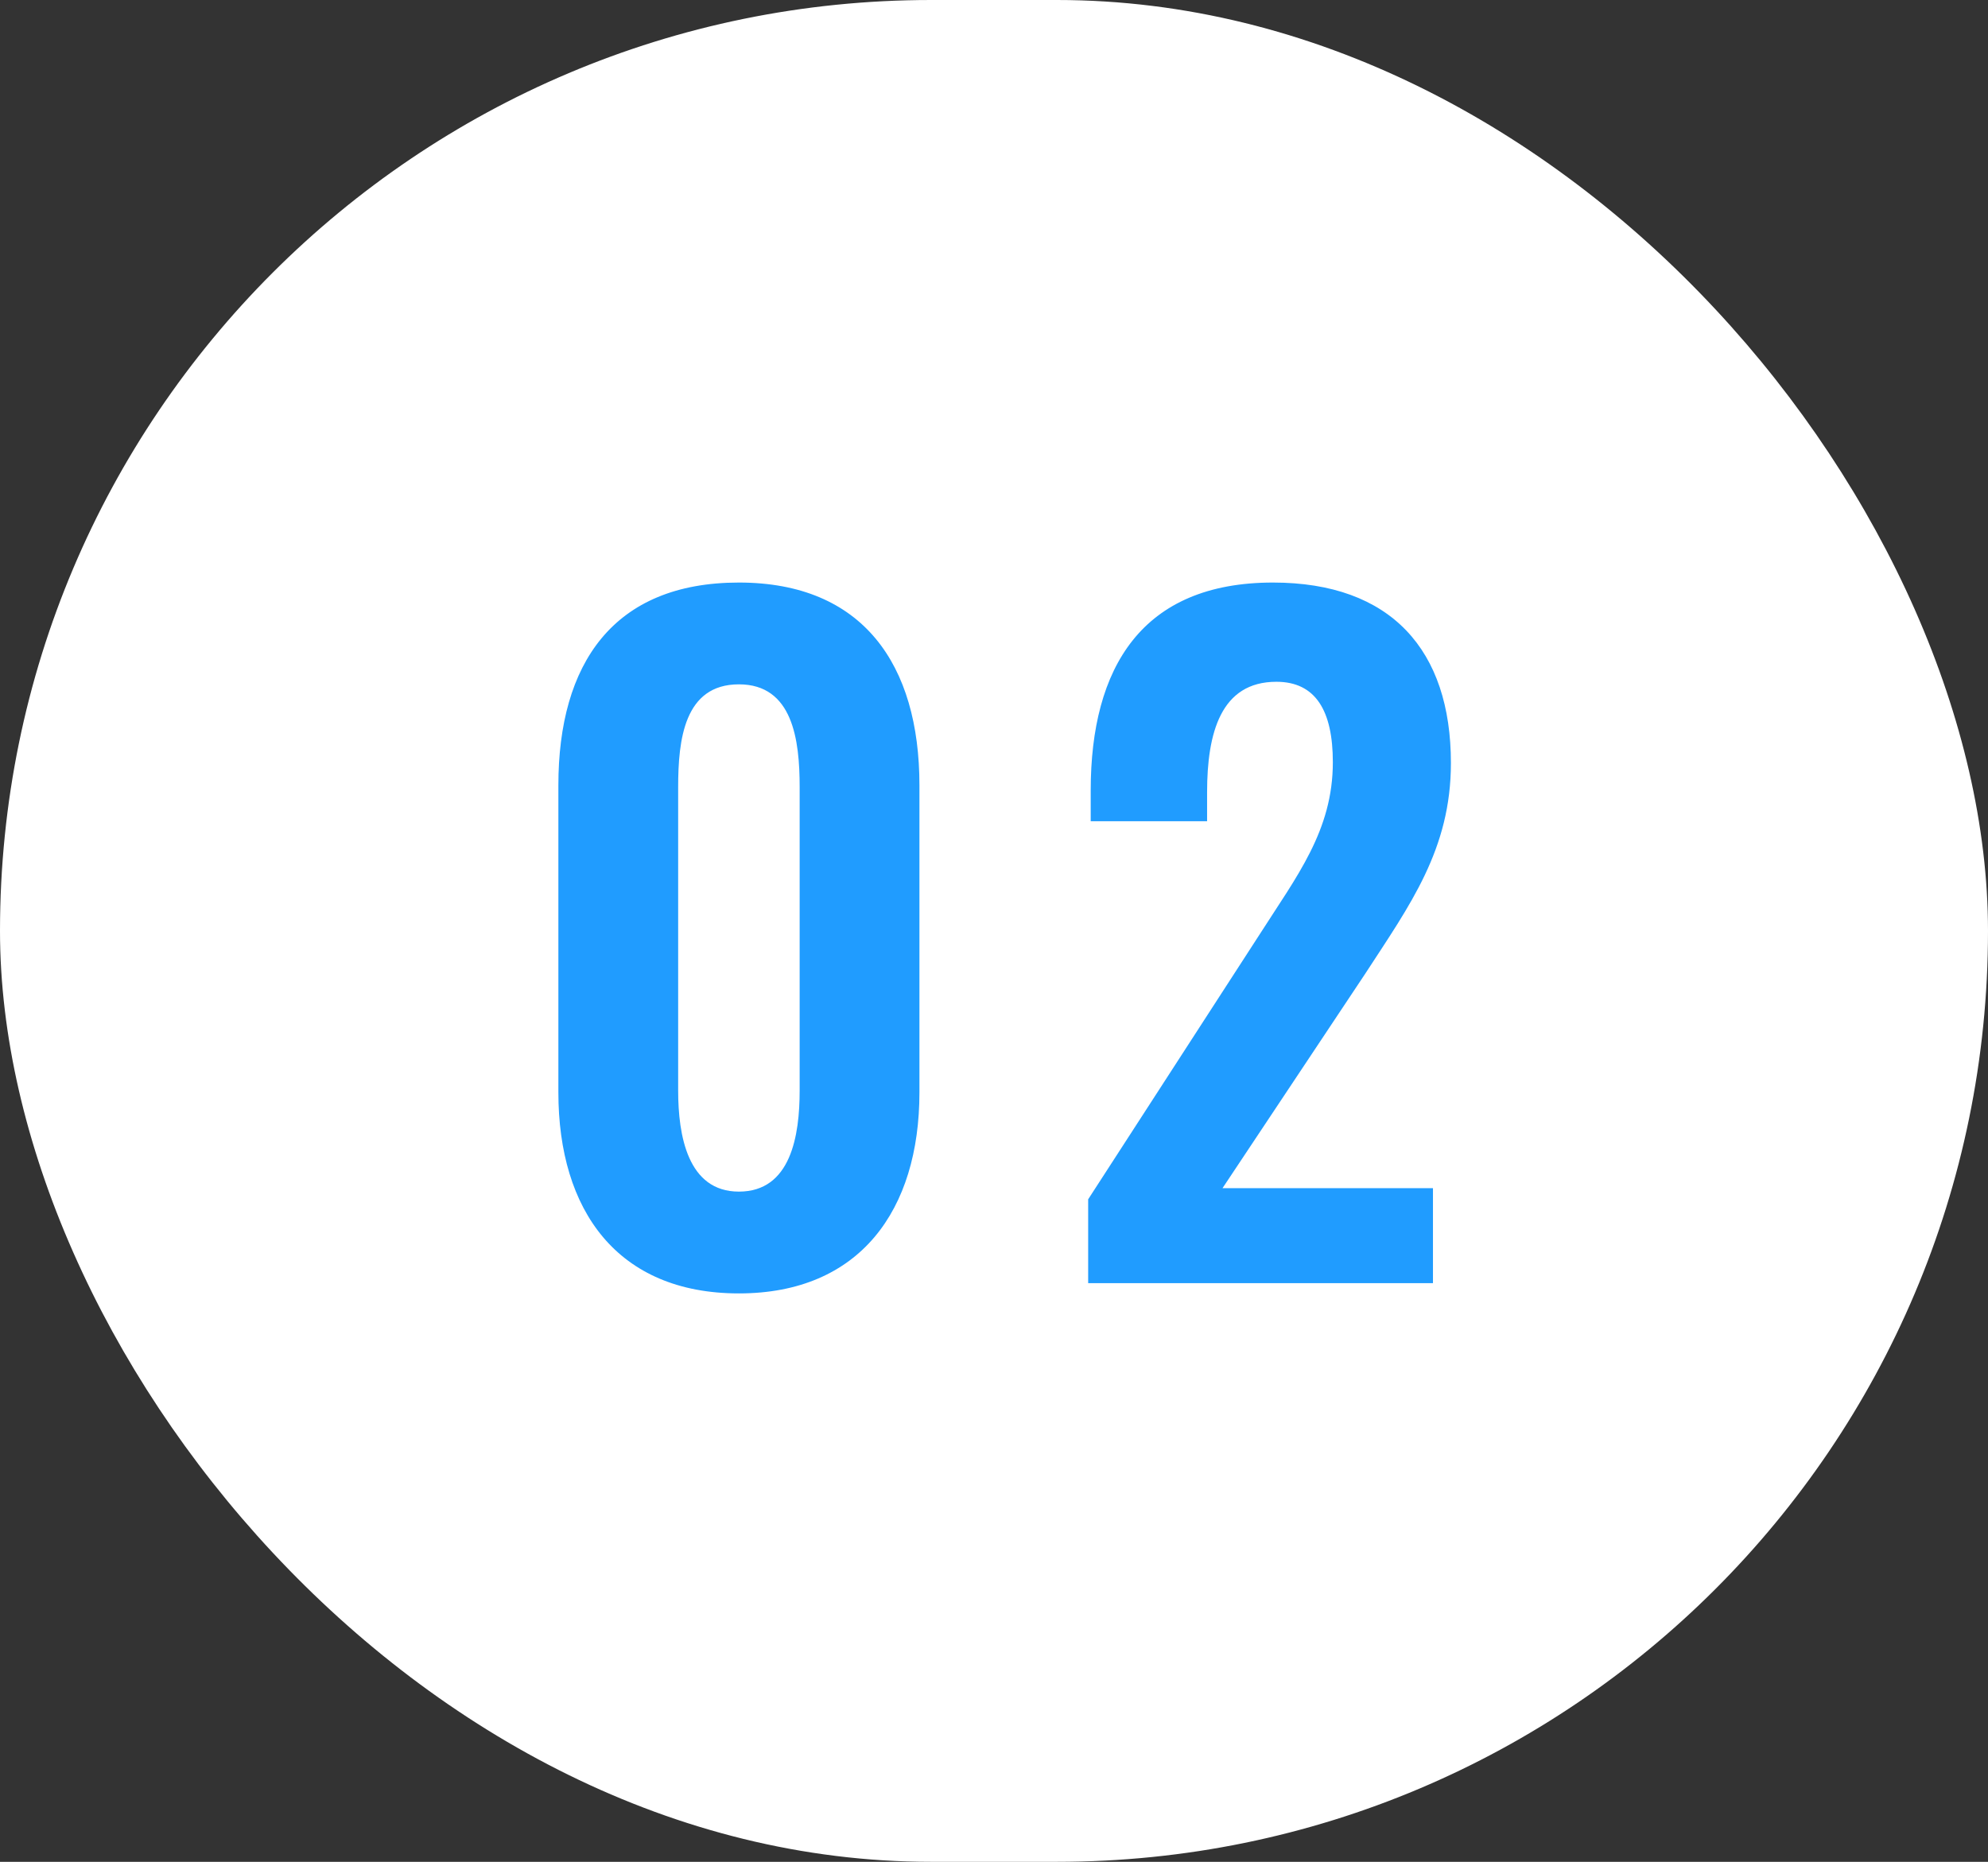
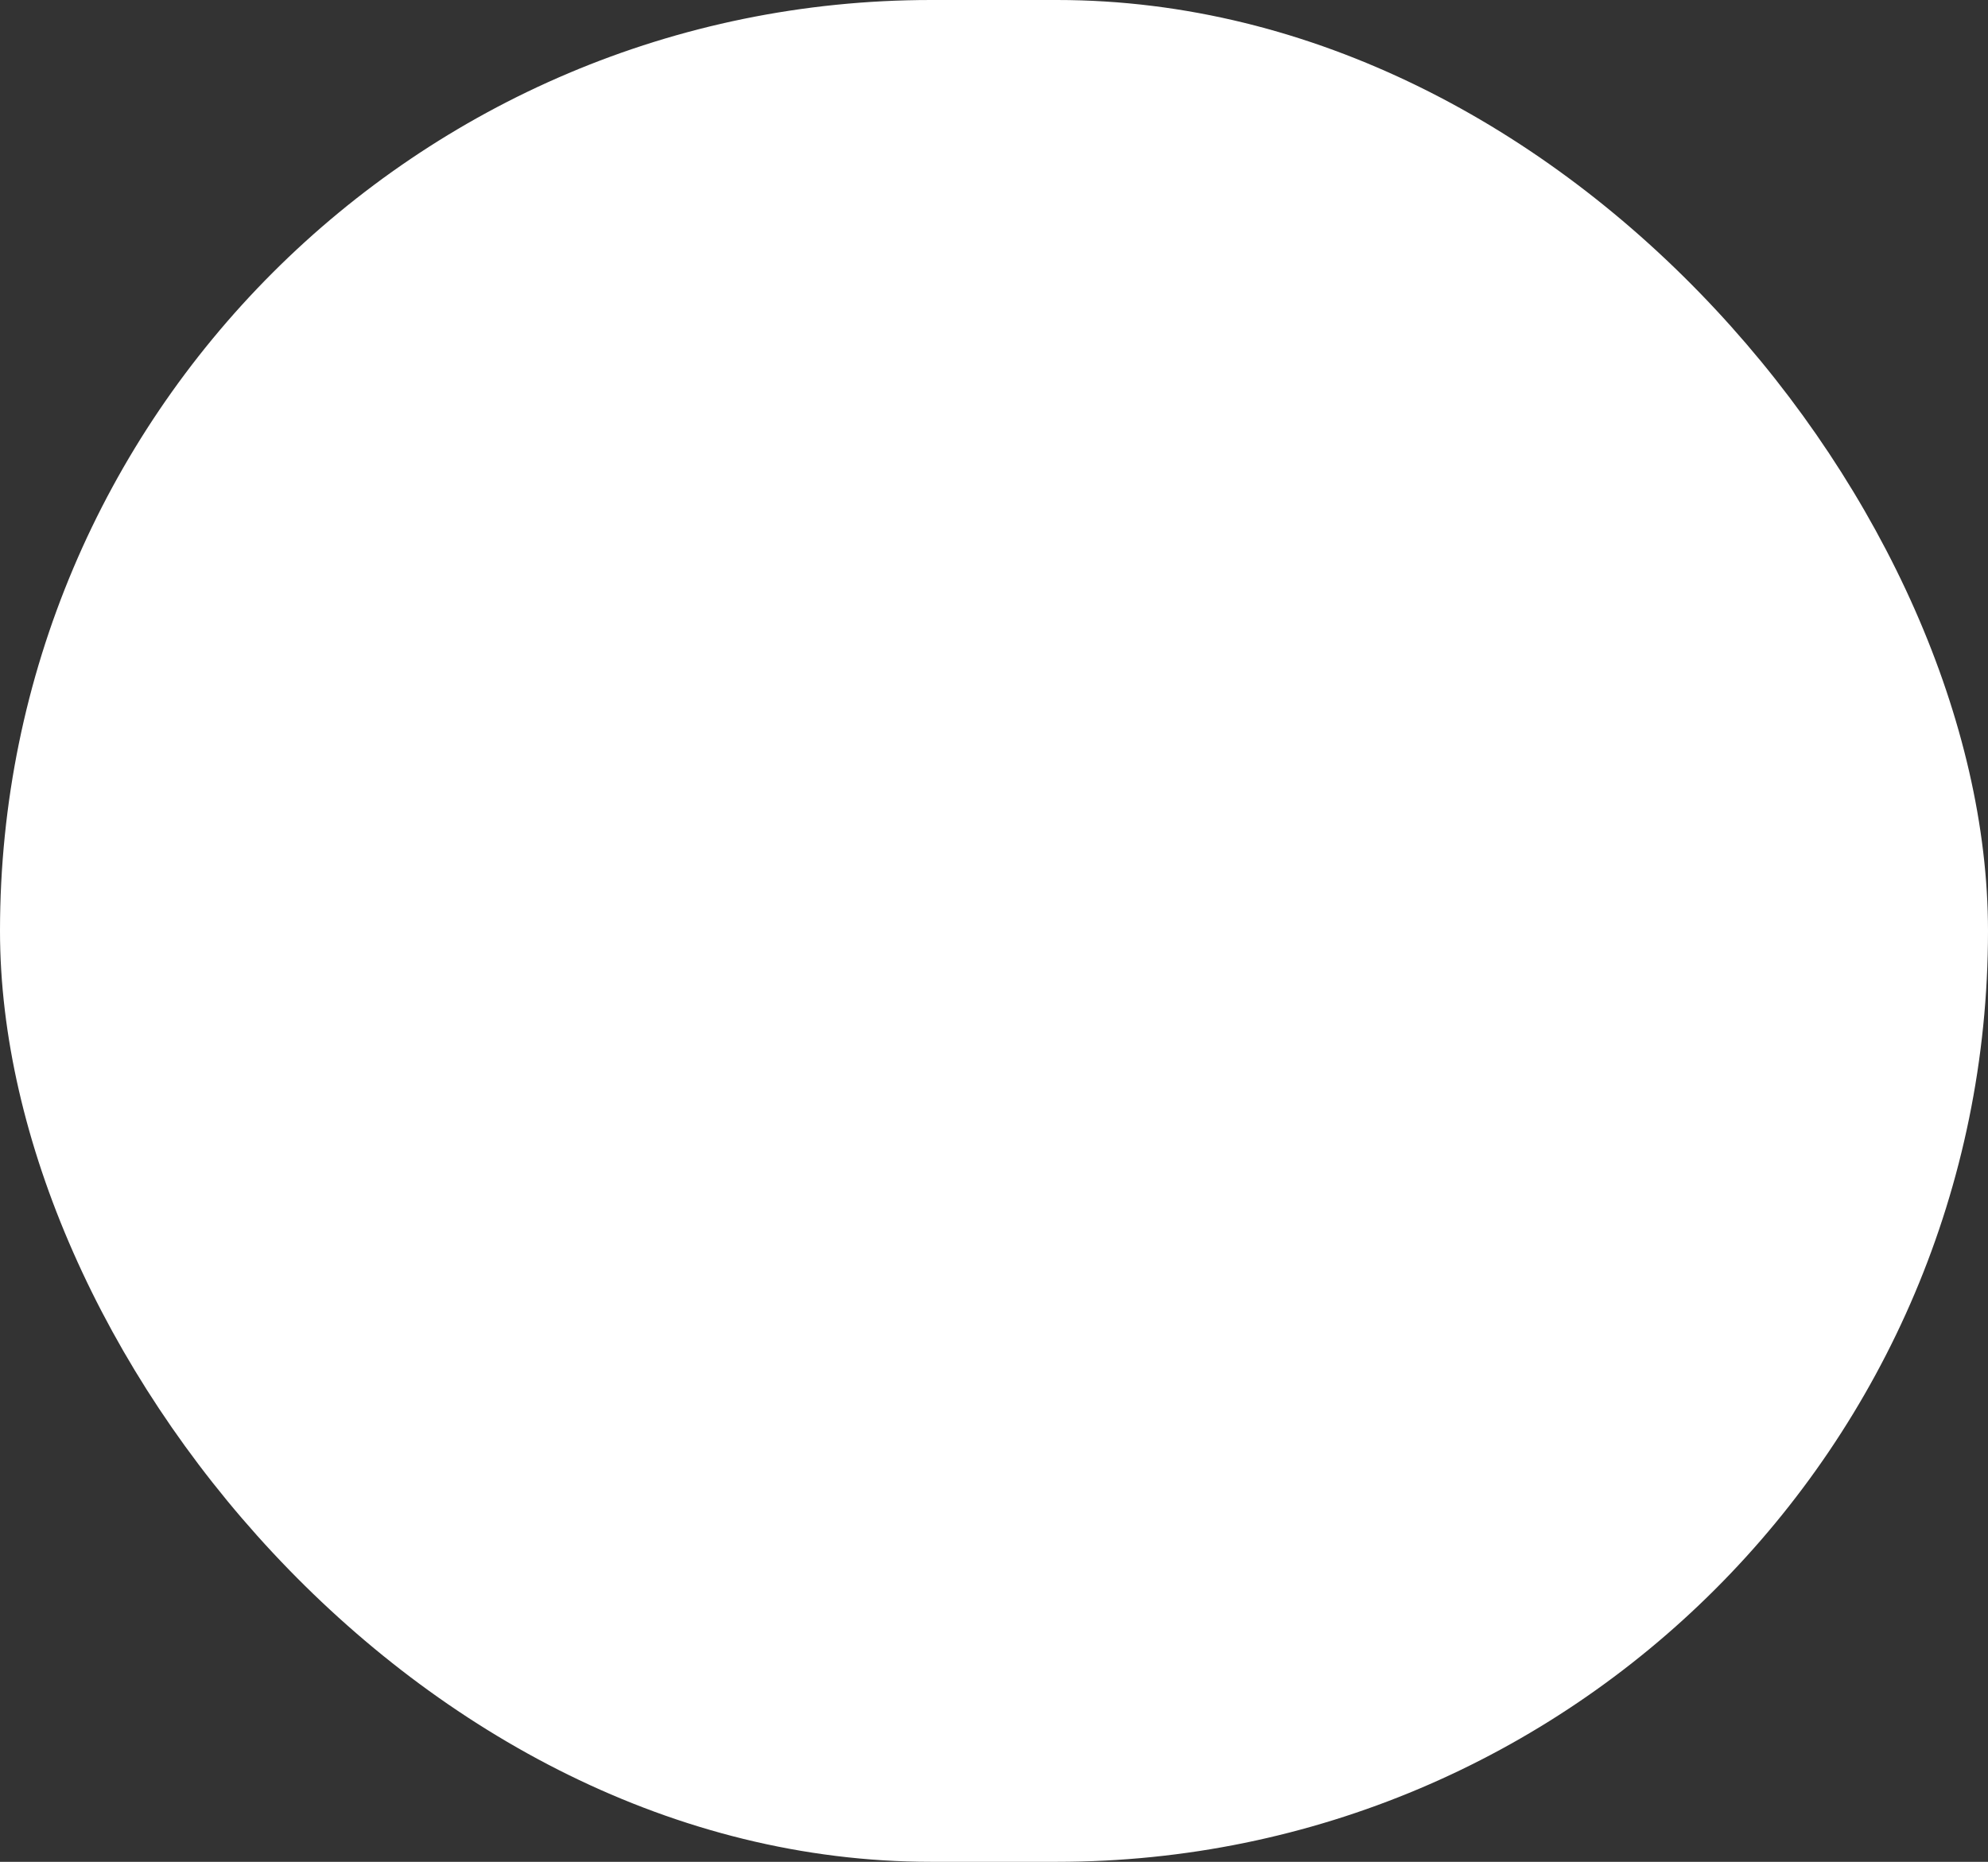
<svg xmlns="http://www.w3.org/2000/svg" width="79" height="74" viewBox="0 0 79 74" fill="none">
  <rect x="0" y="0" width="79" height="74" fill="#333333" stroke="none" />
  <rect width="79" height="74" rx="37" fill="white" />
-   <path d="M29.363 51.408C24.535 51.408 22.189 48.11 22.189 43.418V31.212C22.189 26.384 24.365 23.154 29.363 23.154C34.293 23.154 36.537 26.418 36.537 31.212V43.418C36.537 48.11 34.157 51.408 29.363 51.408ZM29.363 47.362C31.437 47.362 31.777 45.118 31.777 43.35V31.28C31.777 29.41 31.505 27.2 29.363 27.2C27.187 27.2 26.949 29.41 26.949 31.28V43.35C26.949 45.118 27.323 47.362 29.363 47.362ZM43.242 51V47.668L50.041 37.162C51.538 34.816 52.965 33.014 52.965 30.294C52.965 28.254 52.285 27.098 50.721 27.098C48.511 27.098 47.968 29.138 47.968 31.484V32.64H43.343V31.416C43.343 26.52 45.383 23.154 50.586 23.154C55.278 23.154 57.657 25.84 57.657 30.328C57.657 33.762 56.026 35.972 54.258 38.692L48.58 47.226H56.944V51H43.242Z" fill="#209CFF" />
</svg>